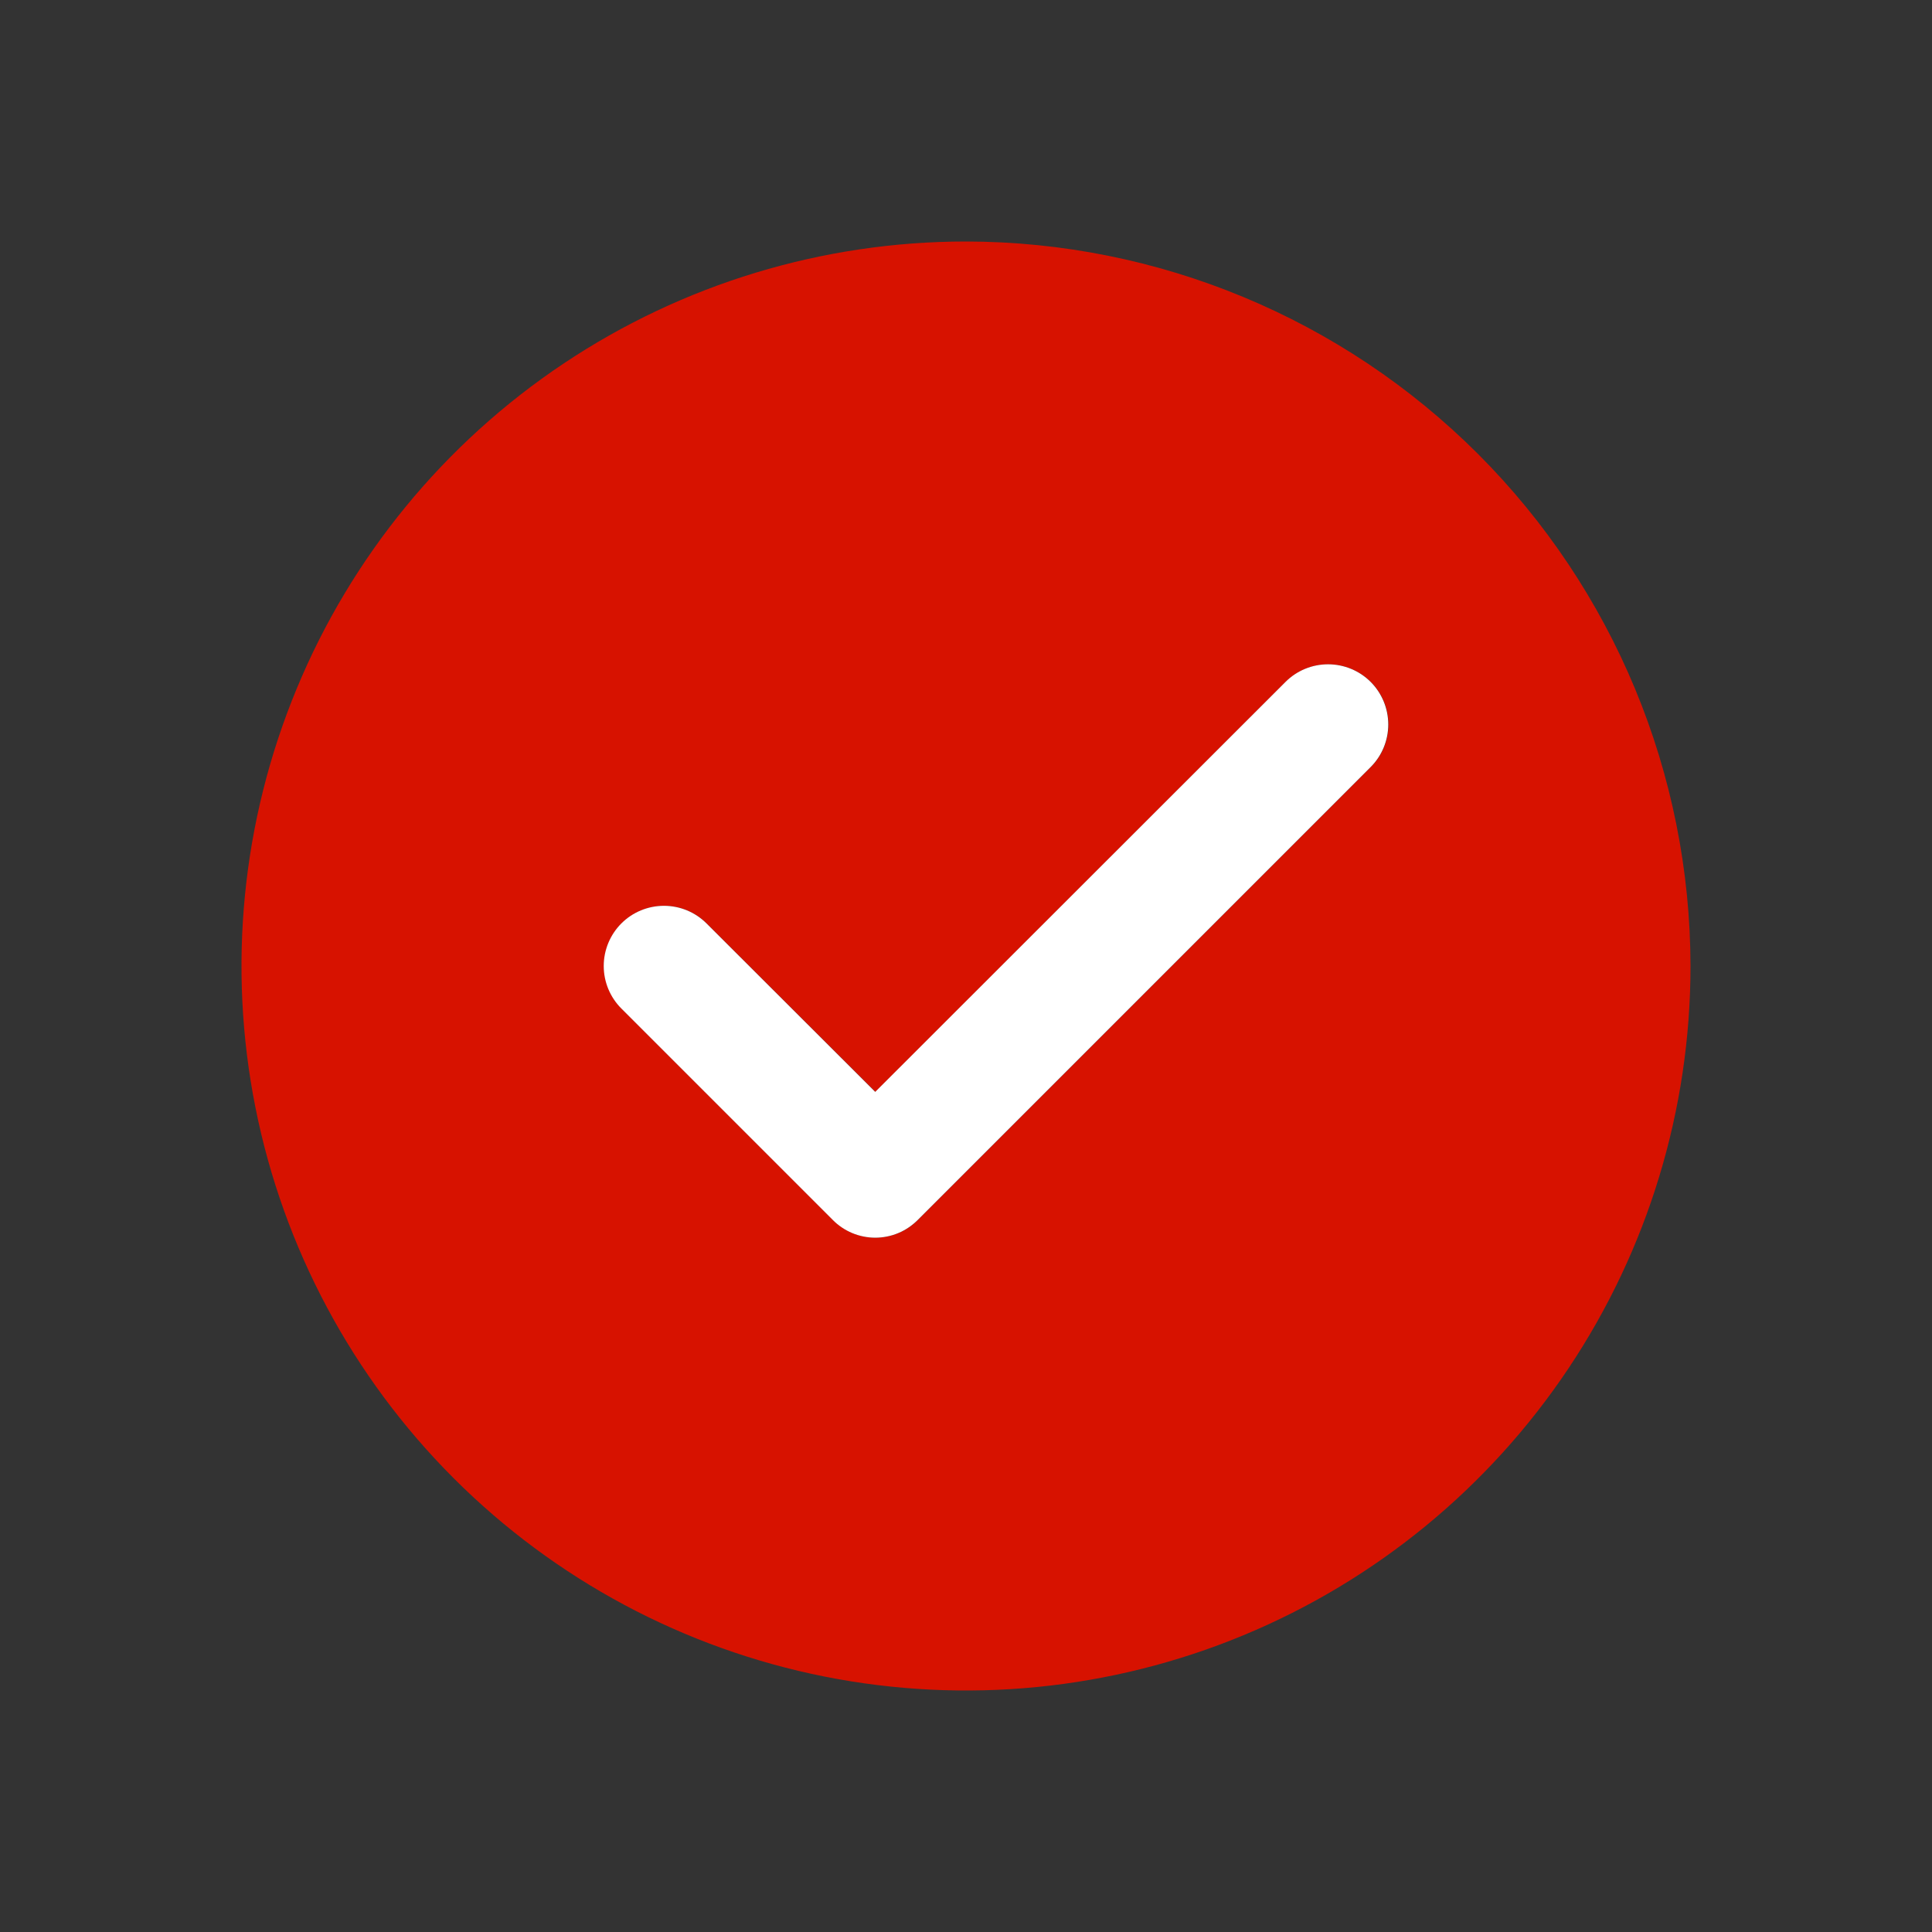
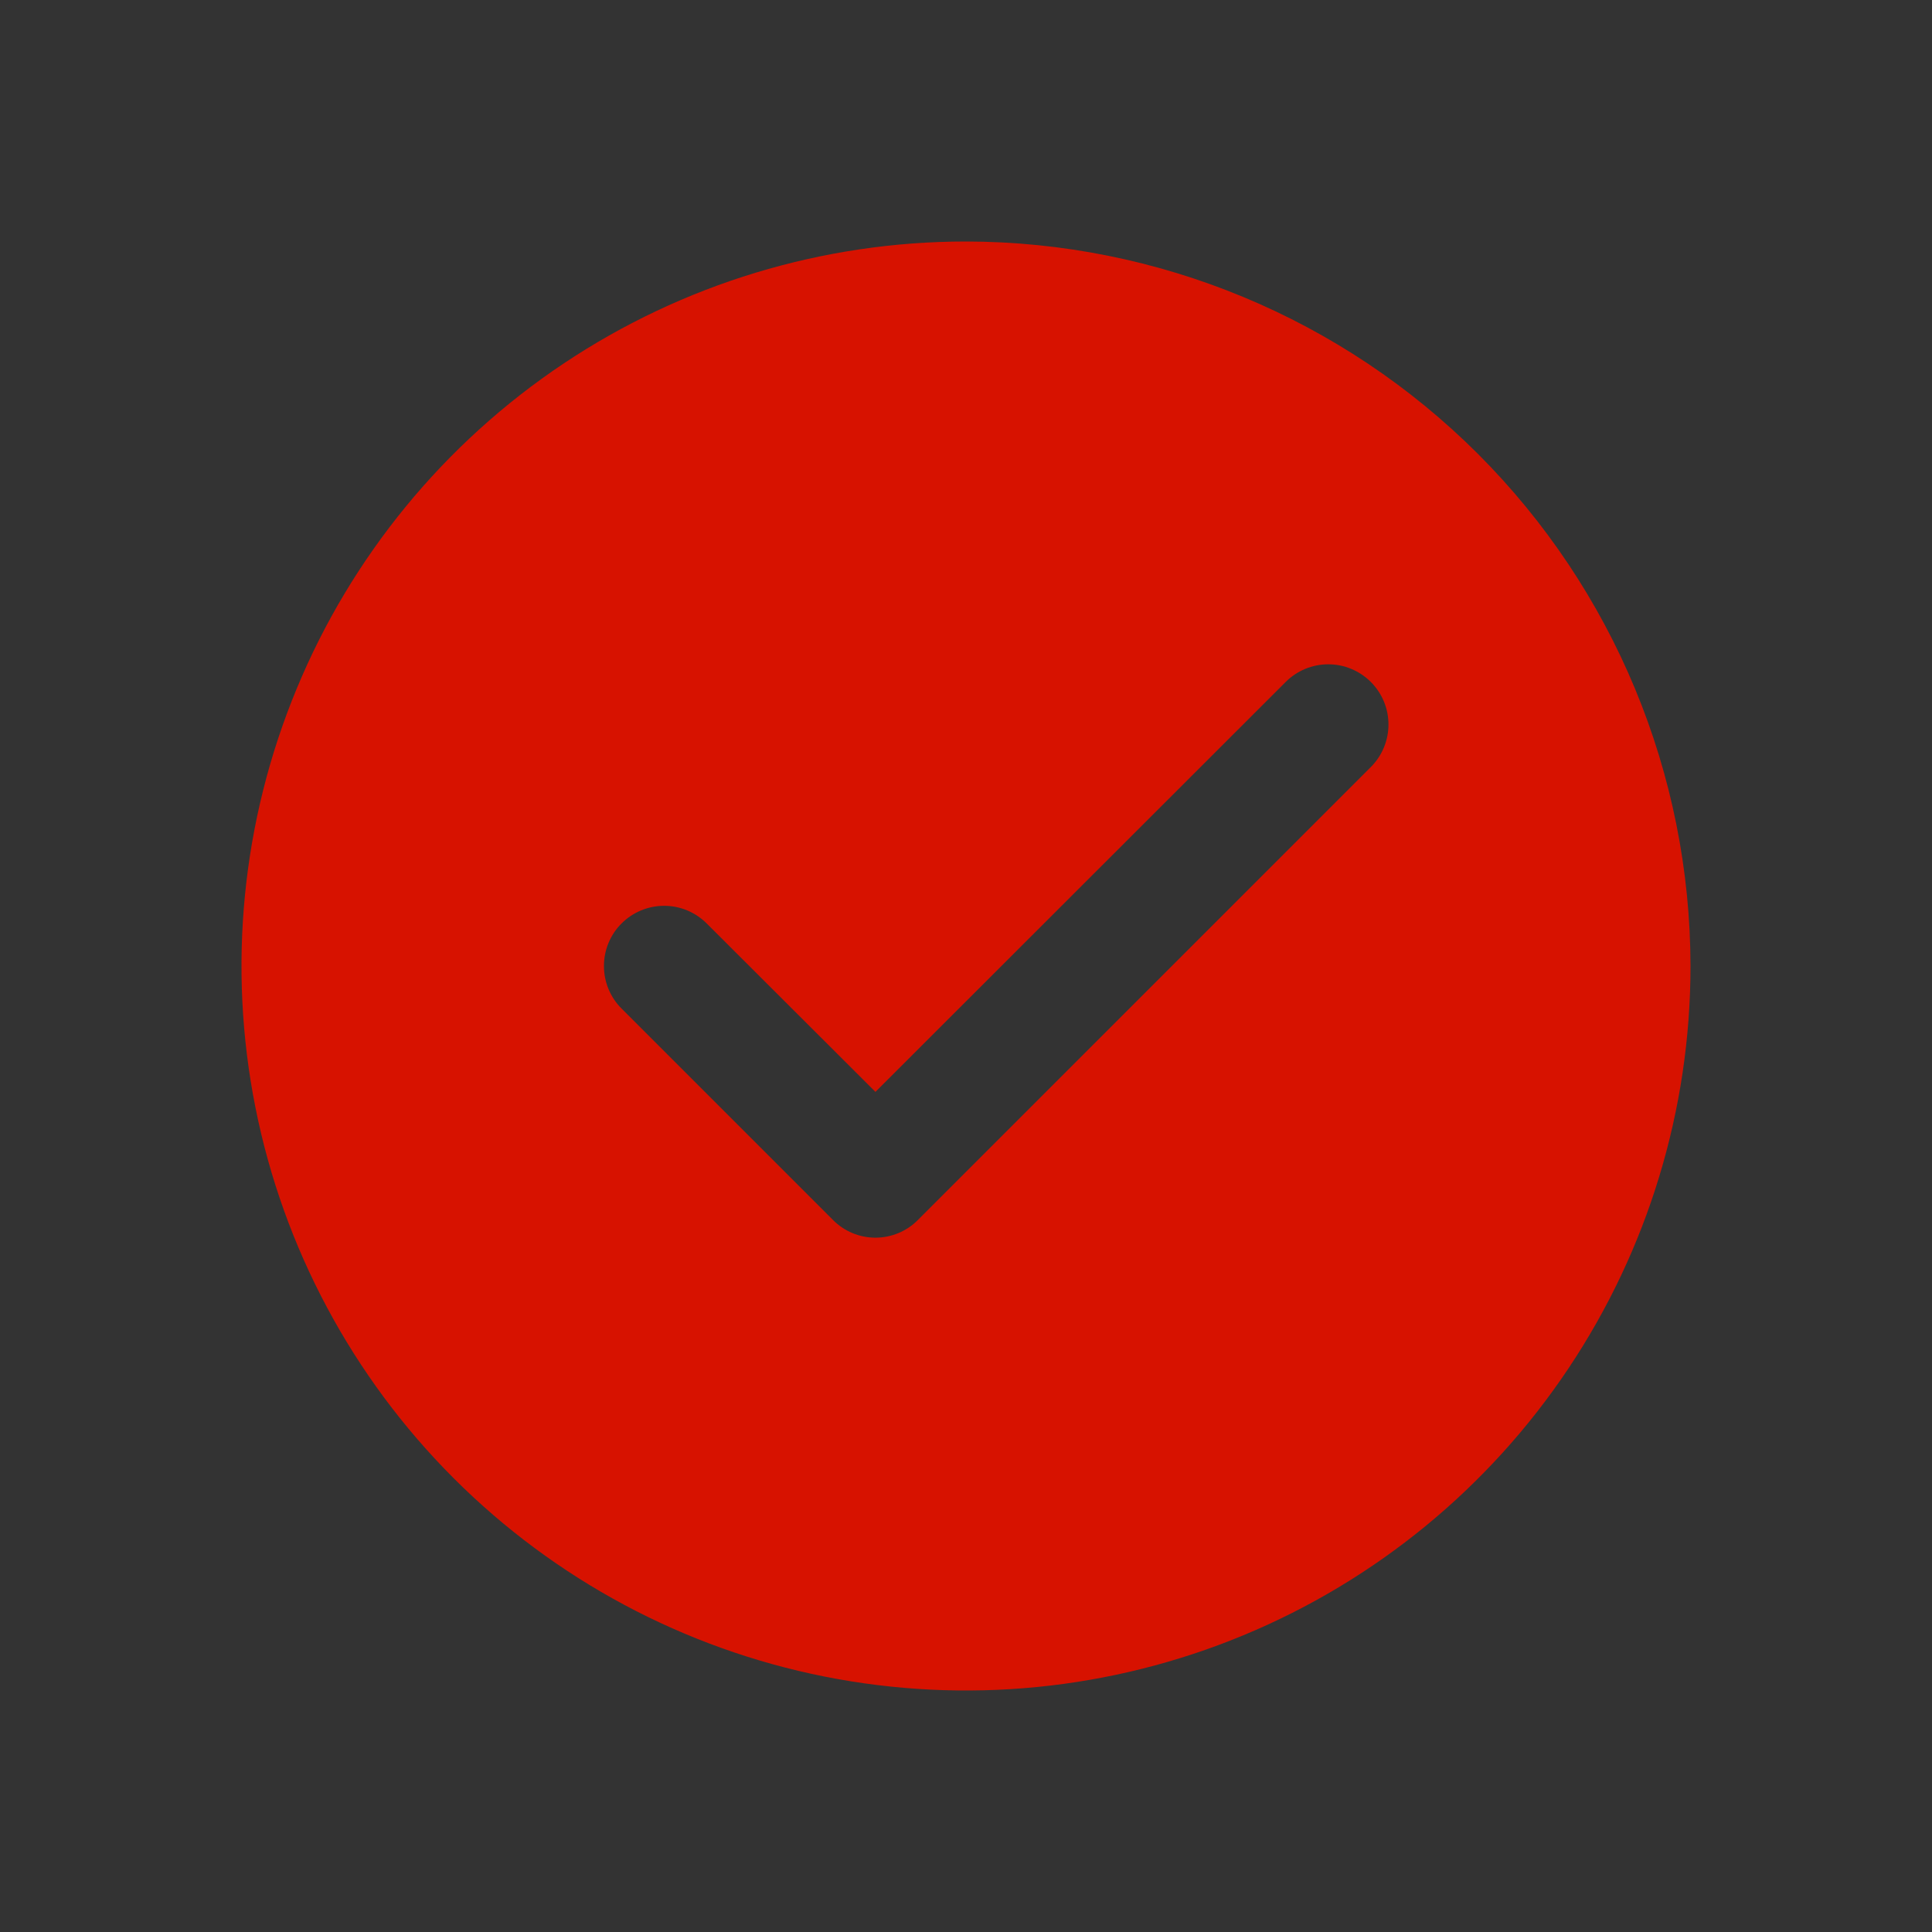
<svg xmlns="http://www.w3.org/2000/svg" width="45" height="45" viewBox="0 0 45 45" fill="none">
  <rect x="0" y="0" width="45" height="45" fill="#333333" stroke="none" />
  <path d="M22.5 5.625C19.162 5.625 15.9 6.615 13.125 8.469C10.35 10.323 8.187 12.959 6.91 16.042C5.632 19.126 5.298 22.519 5.949 25.792C6.6 29.066 8.208 32.072 10.568 34.432C12.928 36.792 15.934 38.4 19.208 39.051C22.481 39.702 25.874 39.368 28.958 38.09C32.041 36.813 34.677 34.65 36.531 31.875C38.385 29.1 39.375 25.838 39.375 22.5C39.369 18.026 37.589 13.738 34.426 10.574C31.262 7.411 26.974 5.631 22.5 5.625ZM31.929 17.866L21.382 28.413C21.253 28.545 21.098 28.649 20.928 28.72C20.758 28.791 20.575 28.828 20.391 28.828C20.206 28.828 20.023 28.791 19.853 28.72C19.683 28.649 19.529 28.545 19.399 28.413L14.477 23.491C14.214 23.229 14.067 22.872 14.067 22.5C14.067 22.128 14.214 21.771 14.477 21.509C14.74 21.246 15.097 21.098 15.469 21.098C15.841 21.098 16.197 21.246 16.46 21.509L20.391 25.432L29.946 15.884C30.209 15.621 30.566 15.473 30.938 15.473C31.309 15.473 31.666 15.621 31.929 15.884C32.192 16.146 32.34 16.503 32.34 16.875C32.34 17.247 32.192 17.604 31.929 17.866Z" fill="#D71200" />
-   <path d="M31.925 17.866L21.378 28.413C21.248 28.544 21.094 28.649 20.924 28.72C20.754 28.791 20.571 28.828 20.386 28.828C20.202 28.828 20.019 28.791 19.849 28.72C19.679 28.649 19.524 28.544 19.395 28.413L14.473 23.491C14.21 23.228 14.062 22.872 14.062 22.5C14.062 22.128 14.21 21.771 14.473 21.508C14.736 21.245 15.093 21.098 15.465 21.098C15.836 21.098 16.193 21.245 16.456 21.508L20.386 25.432L29.942 15.883C30.205 15.62 30.561 15.473 30.933 15.473C31.305 15.473 31.662 15.62 31.925 15.883C32.188 16.146 32.335 16.503 32.335 16.875C32.335 17.247 32.188 17.603 31.925 17.866Z" fill="white" />
</svg>